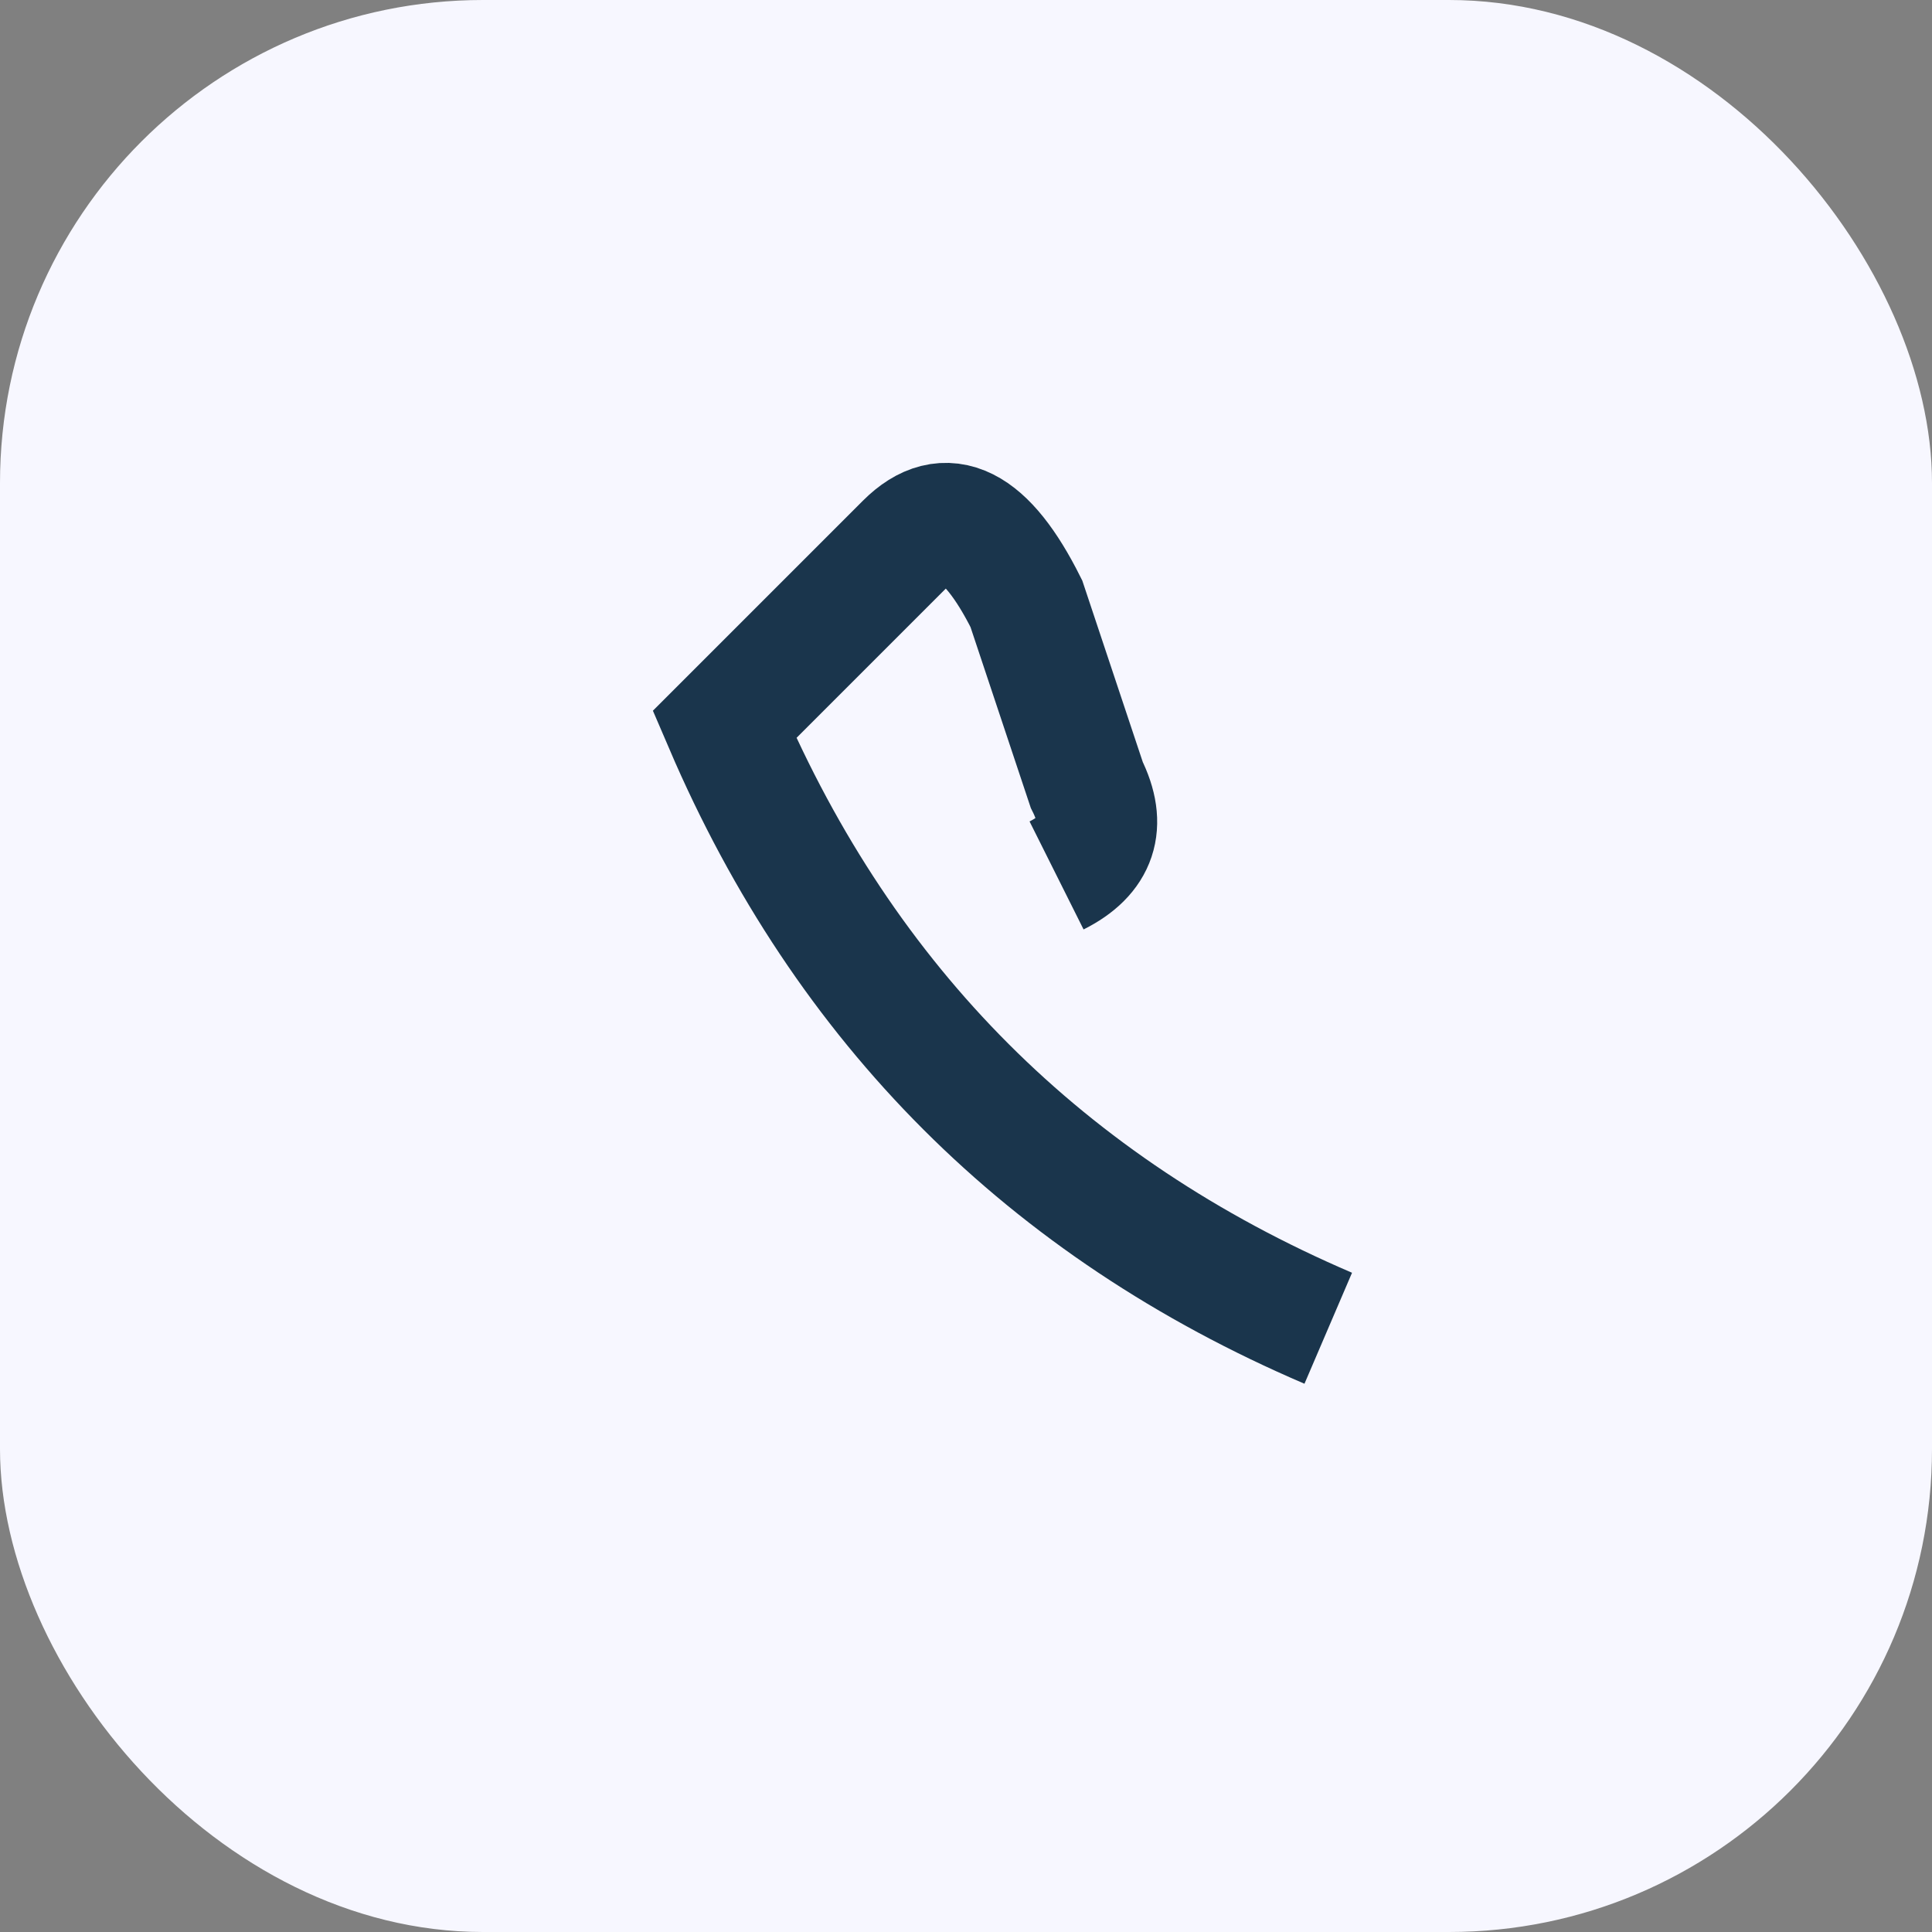
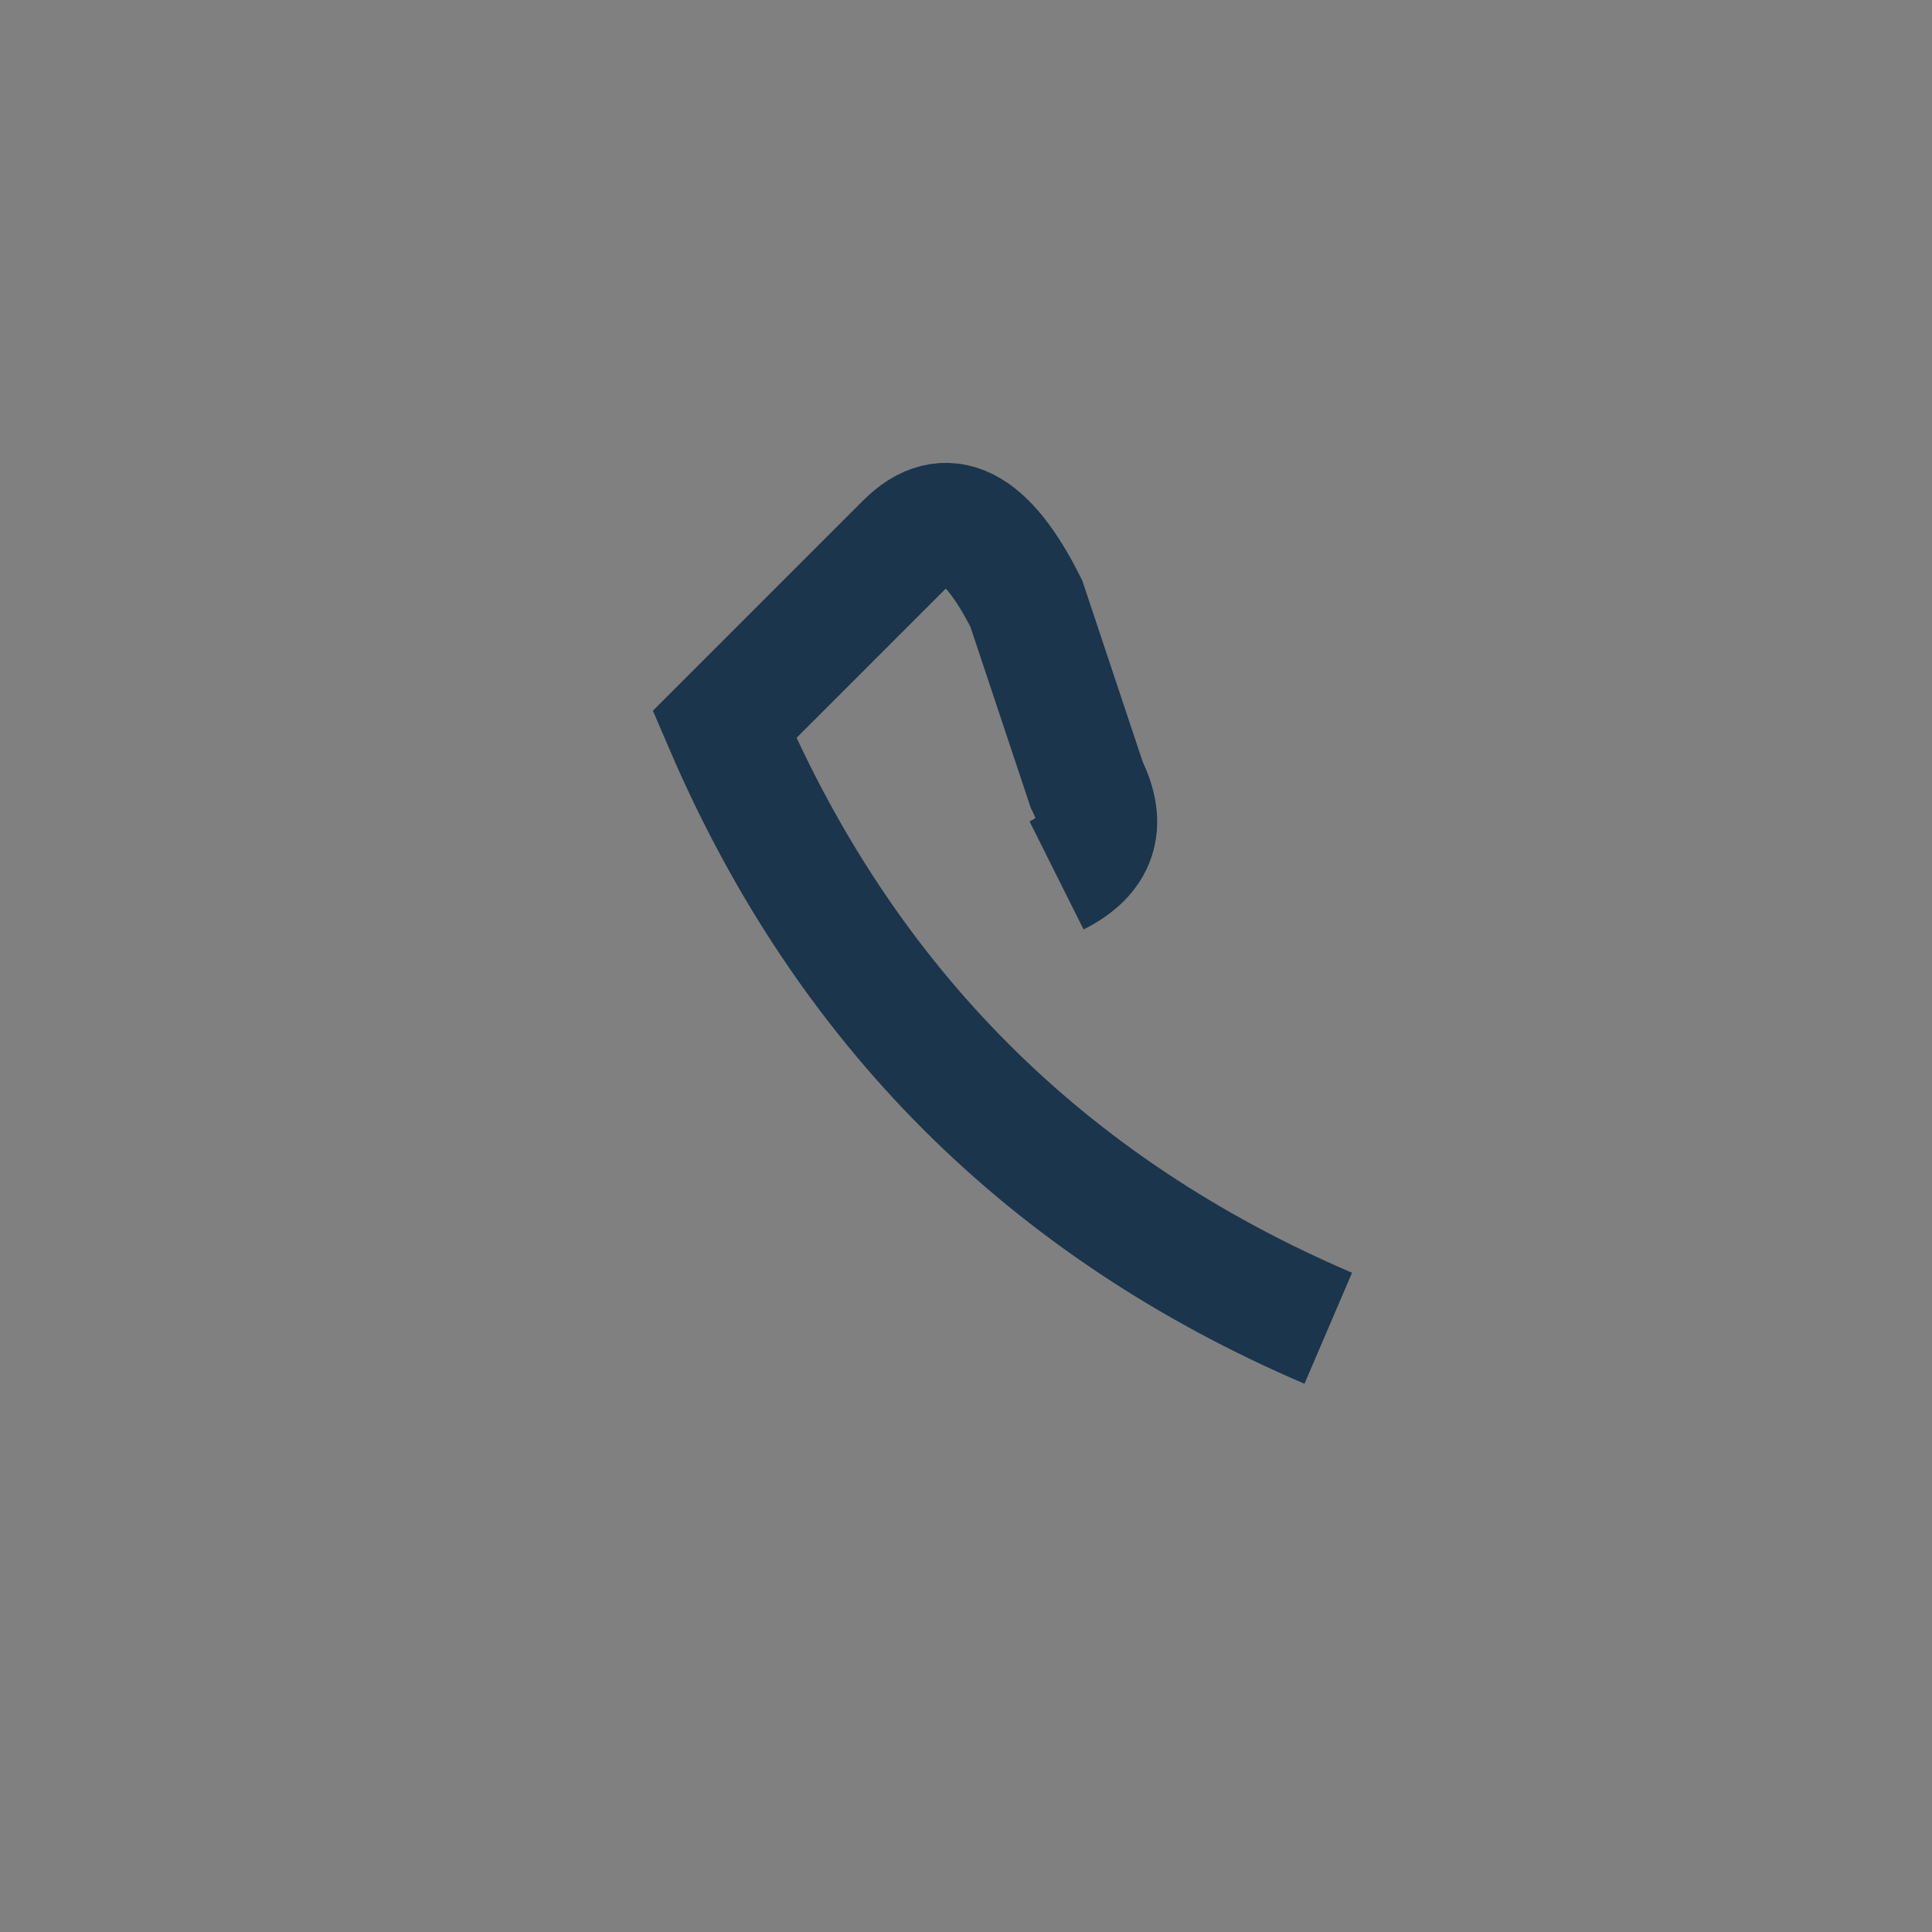
<svg xmlns="http://www.w3.org/2000/svg" viewBox="0 0 32 32" width="32" height="32">
  <rect x="0" y="0" width="32" height="32" fill="#808080" stroke="none" />
-   <rect width="32" height="32" rx="8" fill="#F7F7FF" />
  <path d="M22 22q-7-3-10-10l3-3q1-1 2 1l1 3q.5 1-.5 1.5" stroke="#1A354C" stroke-width="2" fill="none" />
</svg>